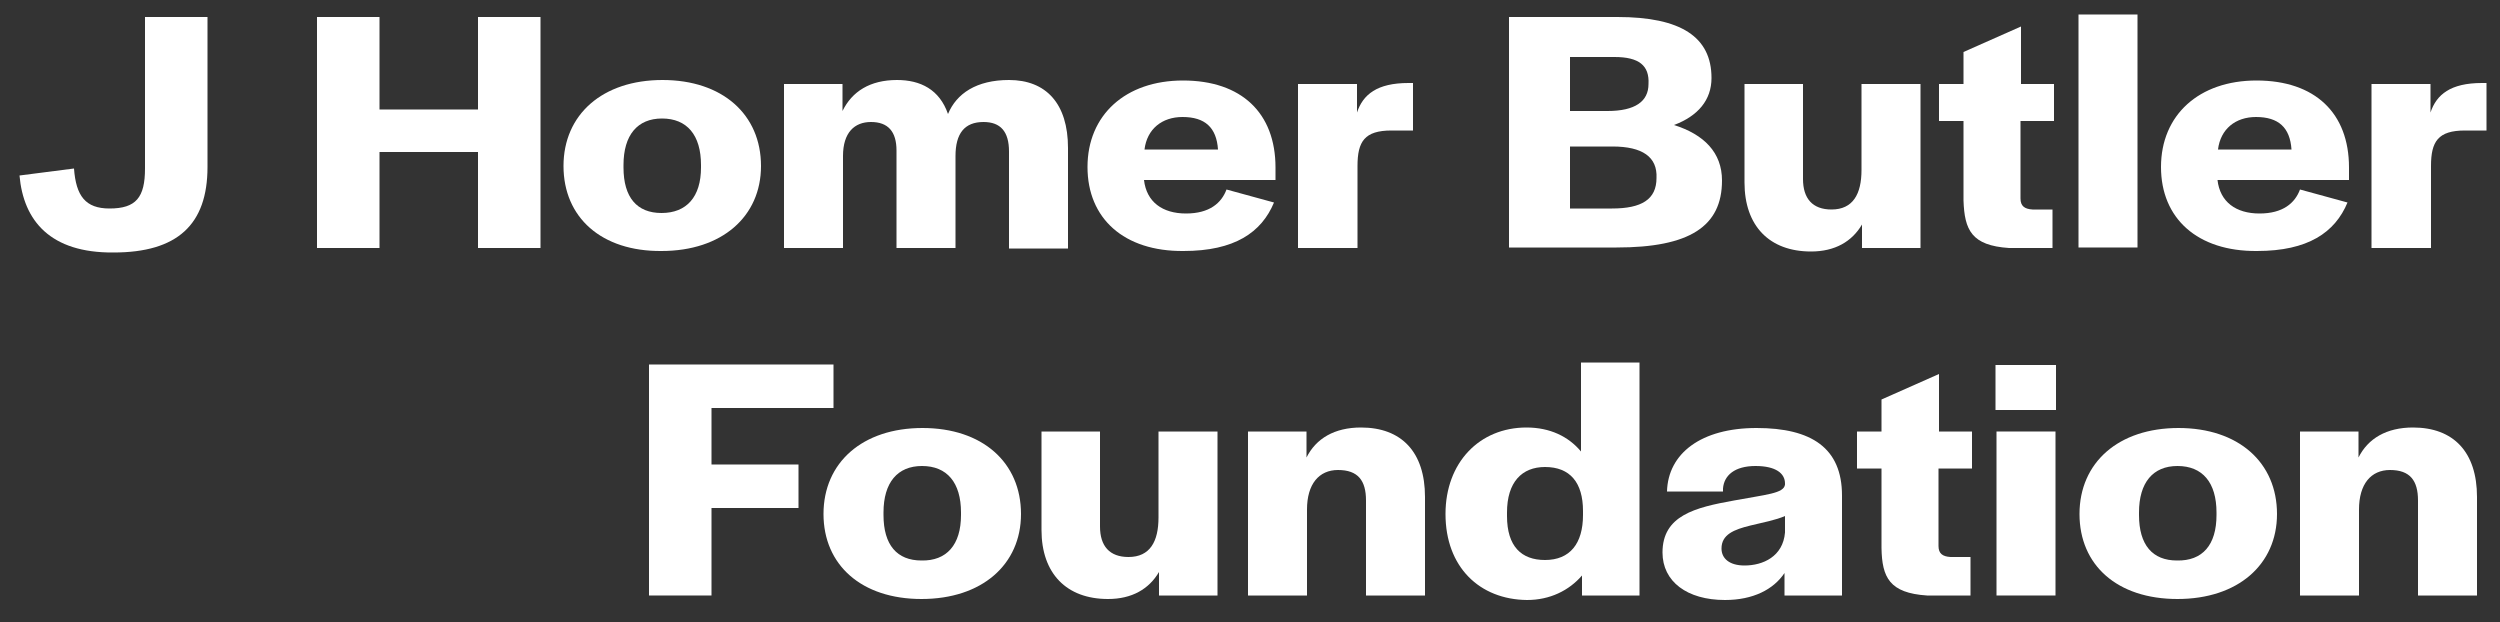
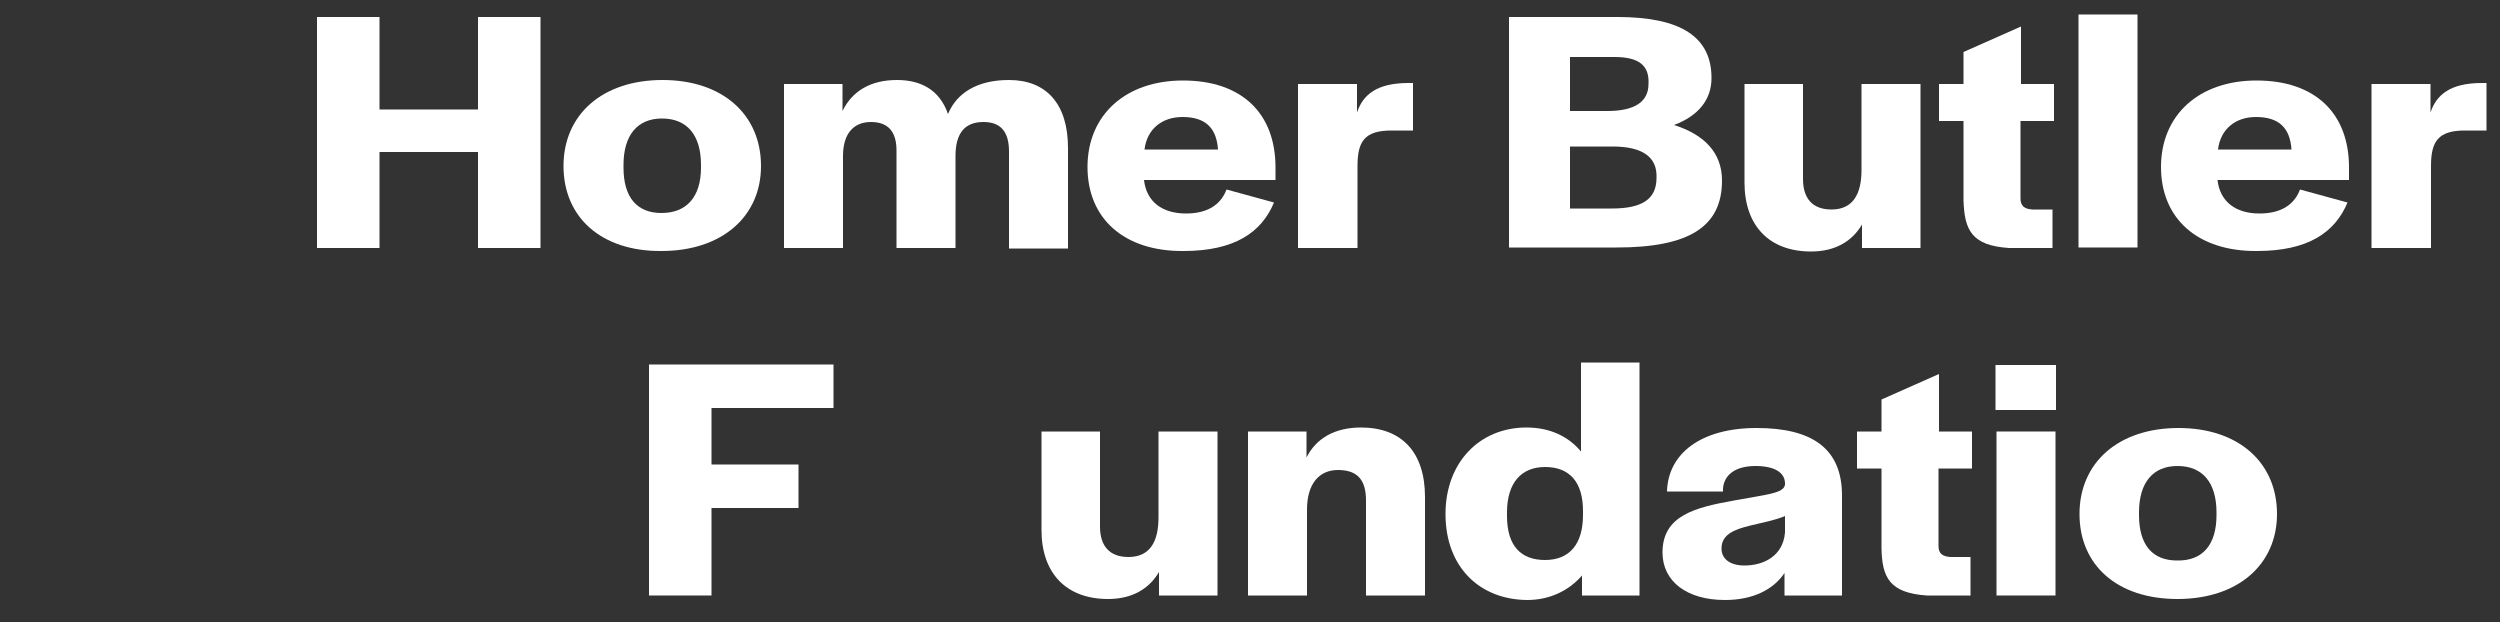
<svg xmlns="http://www.w3.org/2000/svg" version="1.1" id="Layer_1" x="0px" y="0px" width="500px" height="124.4px" viewBox="0 0 500 124.4" style="enable-background:new 0 0 500 124.4;" xml:space="preserve">
  <rect x="0" y="0" width="500" height="124.4" fill="#333333" stroke="none" />
  <style type="text/css">
	.st0{fill:#FFFFFF;}
</style>
  <g>
-     <path class="st0" d="M3.9,35.1l10.9-1.4c0.4,5.5,2.3,8,7.1,8c5.3,0,7.1-2.2,7.1-8V3.4h12.5v30c0,11.5-6,17.1-18.8,17.1   C10.1,50.6,4.7,44.2,3.9,35.1z" />
    <path class="st0" d="M63.4,3.4h12.5v18.5h19.7V3.4h12.5v46.2H95.6V30.4H75.9v19.2H63.4V3.4z" />
    <path class="st0" d="M112.7,33.2c0-10.3,7.8-17.2,19.8-17.2s19.7,6.9,19.7,17.2c0,10.1-7.8,17-19.9,17   C120.3,50.3,112.7,43.5,112.7,33.2z M140.2,33.5V33c0-6-2.8-9.3-7.8-9.3c-4.9,0-7.7,3.3-7.7,9.3v0.5c0,6,2.7,9.1,7.6,9.1   C137.3,42.6,140.2,39.4,140.2,33.5z" />
    <path class="st0" d="M156.8,16.8h11.7v5.4c1.9-3.9,5.5-6.2,10.9-6.2c4.7,0,8.5,1.9,10.2,6.8c1.7-4.1,5.7-6.8,12.2-6.8   c7.4,0,11.8,4.7,11.8,13.6v20.1h-11.8V30.3c0-4-1.7-5.9-5.1-5.9c-3.8,0-5.6,2.3-5.6,6.8v18.4h-11.8V30.1c0-3.8-1.7-5.7-5.1-5.7   c-3.3,0-5.6,2.1-5.6,6.8v18.4h-11.8V16.8z" />
    <path class="st0" d="M217.5,33.4c0-10.4,7.6-17.3,19.1-17.3c11.7,0,18.5,6.5,18.5,17.4V36h-26.3c0.5,4.4,3.7,6.7,8.4,6.7   s7.1-2.1,8.1-4.8l9.5,2.6c-2.5,6-7.9,9.7-18.1,9.7C224.8,50.3,217.5,43.7,217.5,33.4z M243.6,29.9c-0.3-4.4-2.6-6.5-7.1-6.5   c-4.1,0-7.1,2.4-7.6,6.5H243.6z" />
    <path class="st0" d="M259.5,16.8h11.9v5.7c1.2-3.6,4-5.9,10.3-5.9h0.9v9.5h-4.3c-5.4,0-6.8,2.2-6.8,7.1v16.4h-11.9V16.8z" />
    <path class="st0" d="M301.8,3.4h21.7c12.7,0,18.8,4,18.8,12.2c0,4.4-2.7,7.6-7.5,9.4c6,1.9,9.6,5.5,9.6,11.1   c0,9.2-6.5,13.4-21.1,13.4h-21.5V3.4z M321.5,22.2c5.5,0,8.2-1.9,8.2-5.4c0.2-3.7-1.9-5.4-6.8-5.4H314v10.8H321.5z M322.4,41.7   c5.9,0,8.9-1.8,8.9-6.1c0.2-4.2-2.8-6.3-8.8-6.3H314v12.4H322.4z" />
    <path class="st0" d="M348.9,36.5V16.8h11.7v19c0,3.9,1.9,6.1,5.7,6.1c4.3,0,6-3.1,6-7.9V16.8h11.8v32.8h-11.7v-4.7   c-2,3.4-5.4,5.4-10.2,5.4C353.9,50.3,348.9,45.2,348.9,36.5z" />
    <path class="st0" d="M392.7,40.1V24.2h-4.9v-7.4h4.9v-6.4l11.5-5.1v11.5h6.6v7.4h-6.7v15.5c0,1.5,0.8,2.1,2.4,2.2h4v7.7h-8.7   C394.3,49.1,392.9,46,392.7,40.1z" />
    <path class="st0" d="M415.7,2.9h11.8v46.6h-11.8V2.9z" />
    <path class="st0" d="M432.2,33.4c0-10.4,7.6-17.3,19.1-17.3c11.7,0,18.5,6.5,18.5,17.4V36h-26.3c0.5,4.4,3.7,6.7,8.4,6.7   c4.7,0,7.1-2.1,8.1-4.8l9.5,2.6c-2.5,6-7.9,9.7-18.1,9.7C439.5,50.3,432.2,43.7,432.2,33.4z M458.3,29.9c-0.3-4.4-2.6-6.5-7.1-6.5   c-4.1,0-7.1,2.4-7.6,6.5H458.3z" />
    <path class="st0" d="M474.2,16.8h11.9v5.7c1.2-3.6,4-5.9,10.3-5.9h0.9v9.5h-4.3c-5.4,0-6.8,2.2-6.8,7.1v16.4h-11.9V16.8z" />
    <path class="st0" d="M129.8,72.9h36.9v8.7h-24.4v11.3h17.4v8.7h-17.4v17.5h-12.5V72.9z" />
-     <path class="st0" d="M164.7,102.8c0-10.3,7.8-17.2,19.8-17.2c12,0,19.7,6.9,19.7,17.2c0,10.1-7.8,17-19.9,17   C172.3,119.8,164.7,113,164.7,102.8z M192.2,103v-0.5c0-6-2.8-9.3-7.8-9.3c-4.9,0-7.7,3.3-7.7,9.3v0.5c0,6,2.7,9.1,7.6,9.1   C189.3,112.2,192.2,109,192.2,103z" />
    <path class="st0" d="M208.3,106V86.3H220v19c0,3.9,1.9,6.1,5.7,6.1c4.3,0,6-3.1,6-7.9V86.3h11.8v32.8h-11.7v-4.7   c-2,3.4-5.4,5.4-10.2,5.4C213.3,119.8,208.3,114.7,208.3,106z" />
    <path class="st0" d="M249.6,86.3h11.7v5.2c1.9-3.8,5.6-6,10.9-6c8.1,0,12.8,4.9,12.8,13.9v19.7h-11.8v-19c0-4-1.6-6.1-5.6-6.1   c-3.8,0-6.2,2.8-6.2,7.9v17.2h-11.8V86.3z" />
    <path class="st0" d="M289.1,102.8c0-10.3,6.8-17.3,16.2-17.3c4.7,0,8.4,1.8,10.9,4.8V72.5h11.7v46.6h-11.5v-4   c-2.6,3-6.4,4.9-11,4.9C295.9,119.9,289.1,113.4,289.1,102.8z M316.6,103v-0.8c0-5.7-2.6-8.8-7.6-8.8c-4.6,0-7.6,3-7.6,9.1v0.7   c0,6.1,2.9,8.8,7.6,8.8C314,112,316.6,108.7,316.6,103z" />
    <path class="st0" d="M332.5,110.5c0-7.4,6.5-9,14.3-10.4c6.4-1.2,10-1.4,10.2-3.2v-0.2c0-2-1.8-3.5-5.9-3.5c-4.2,0-6.3,1.9-6.5,4.5   v0.6h-11.2c0.2-7.6,6.8-12.7,17.9-12.7c11,0,17.1,4,17.1,13.5v20h-11.5v-4.5c-2.2,3.3-6.3,5.4-11.9,5.4   C337.4,120,332.5,116.3,332.5,110.5z M357,106.5v-3.3c-1.8,0.8-4.4,1.3-6.9,1.9c-3.3,0.8-5.8,1.8-5.8,4.6c0,2,1.6,3.4,4.6,3.4   C352.6,113.1,356.6,111.3,357,106.5z" />
    <path class="st0" d="M376.3,109.6V93.7h-4.9v-7.4h4.9v-6.4l11.5-5.1v11.5h6.6v7.4h-6.7v15.5c0,1.5,0.8,2.1,2.4,2.2h4v7.7h-8.7   C377.9,118.6,376.4,115.5,376.3,109.6z" />
    <path class="st0" d="M399.1,73h12.1v9h-12.1V73z M399.3,86.3h11.8v32.8h-11.8V86.3z" />
    <path class="st0" d="M415.9,102.8c0-10.3,7.8-17.2,19.8-17.2s19.7,6.9,19.7,17.2c0,10.1-7.8,17-19.9,17   C423.4,119.8,415.9,113,415.9,102.8z M443.3,103v-0.5c0-6-2.8-9.3-7.8-9.3c-4.9,0-7.7,3.3-7.7,9.3v0.5c0,6,2.7,9.1,7.6,9.1   C440.5,112.2,443.3,109,443.3,103z" />
-     <path class="st0" d="M460,86.3h11.7v5.2c1.9-3.8,5.6-6,10.9-6c8.1,0,12.8,4.9,12.8,13.9v19.7h-11.8v-19c0-4-1.6-6.1-5.6-6.1   c-3.8,0-6.2,2.8-6.2,7.9v17.2H460V86.3z" />
  </g>
</svg>